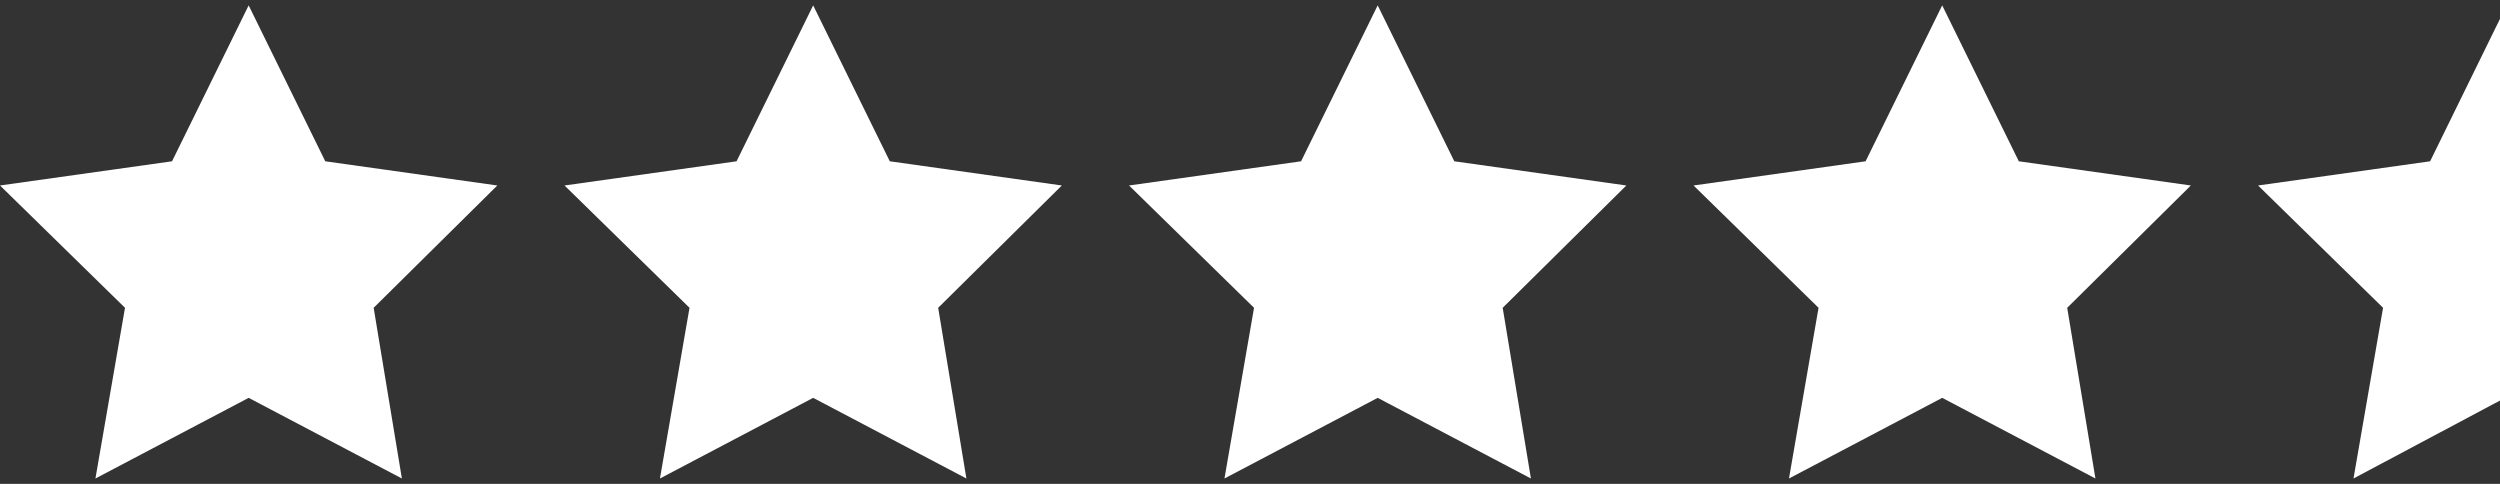
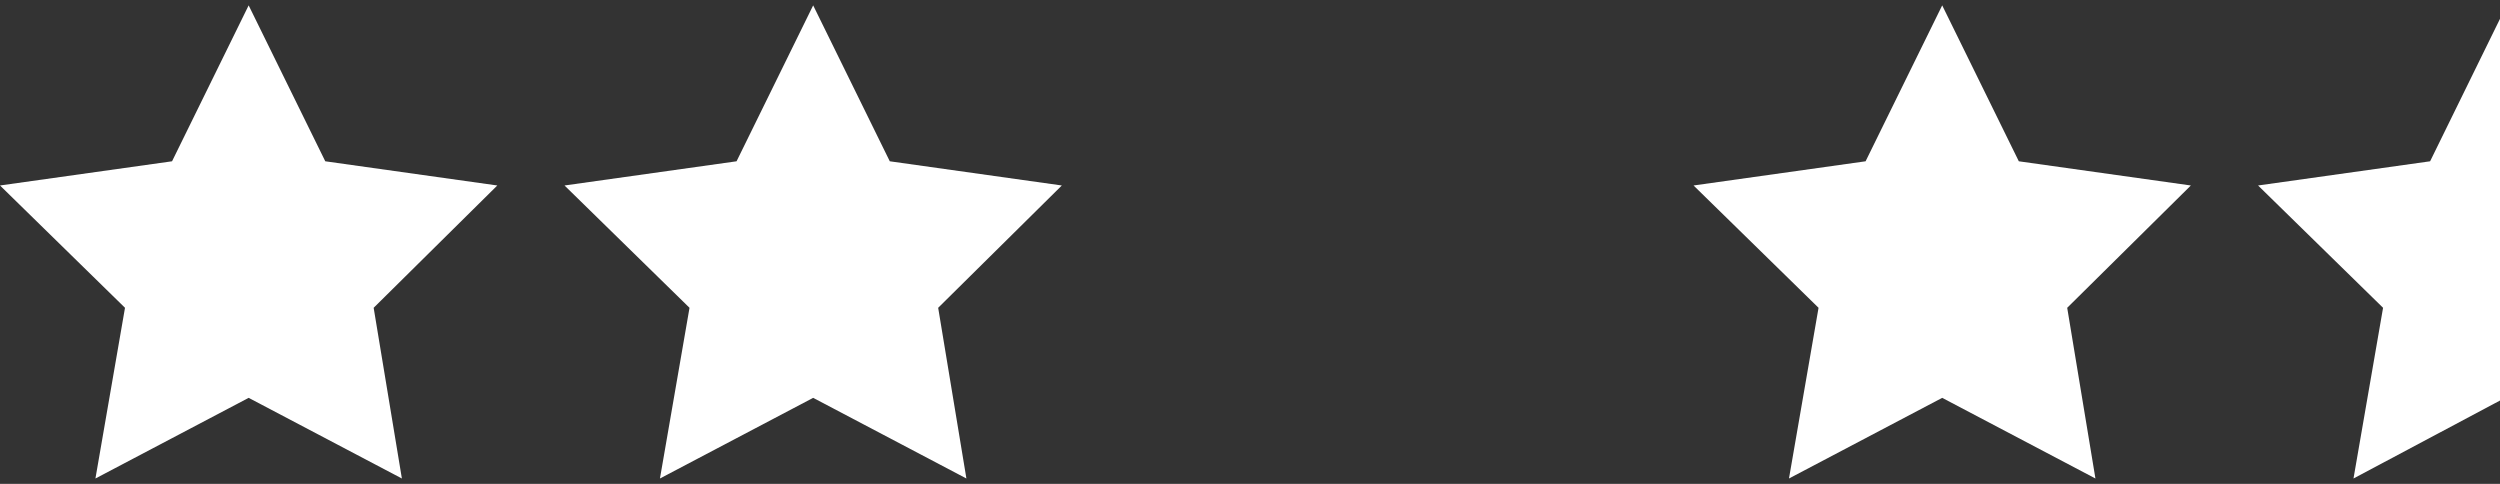
<svg xmlns="http://www.w3.org/2000/svg" version="1.1" id="Layer_1" x="0px" y="0px" viewBox="0 0 186 36" style="enable-background:new 0 0 186 36;" xml:space="preserve">
  <rect x="0" y="0" width="186" height="36" fill="#333333" stroke="none" />
  <style type="text/css">
	.st0{fill:#FFFFFF;}
</style>
  <g>
    <polygon class="st0" points="18.5,0.4 24.2,12 37,13.8 27.8,22.9 29.9,35.6 18.5,29.6 7.1,35.6 9.3,22.9 0,13.8 12.8,12  " />
    <polygon class="st0" points="60.5,0.4 66.2,12 79,13.8 69.8,22.9 71.9,35.6 60.5,29.6 49.1,35.6 51.3,22.9 42,13.8 54.8,12  " />
-     <polygon class="st0" points="102.5,0.4 108.2,12 121,13.8 111.8,22.9 113.9,35.6 102.5,29.6 91.1,35.6 93.3,22.9 84,13.8 96.8,12     " />
    <polygon class="st0" points="144.5,0.4 150.2,12 163,13.8 153.8,22.9 155.9,35.6 144.5,29.6 133.1,35.6 135.3,22.9 126,13.8    138.8,12  " />
    <g>
      <polygon class="st0" points="180.8,12 168,13.8 177.3,22.9 175.1,35.6 186,29.8 186,1.4   " />
    </g>
  </g>
</svg>